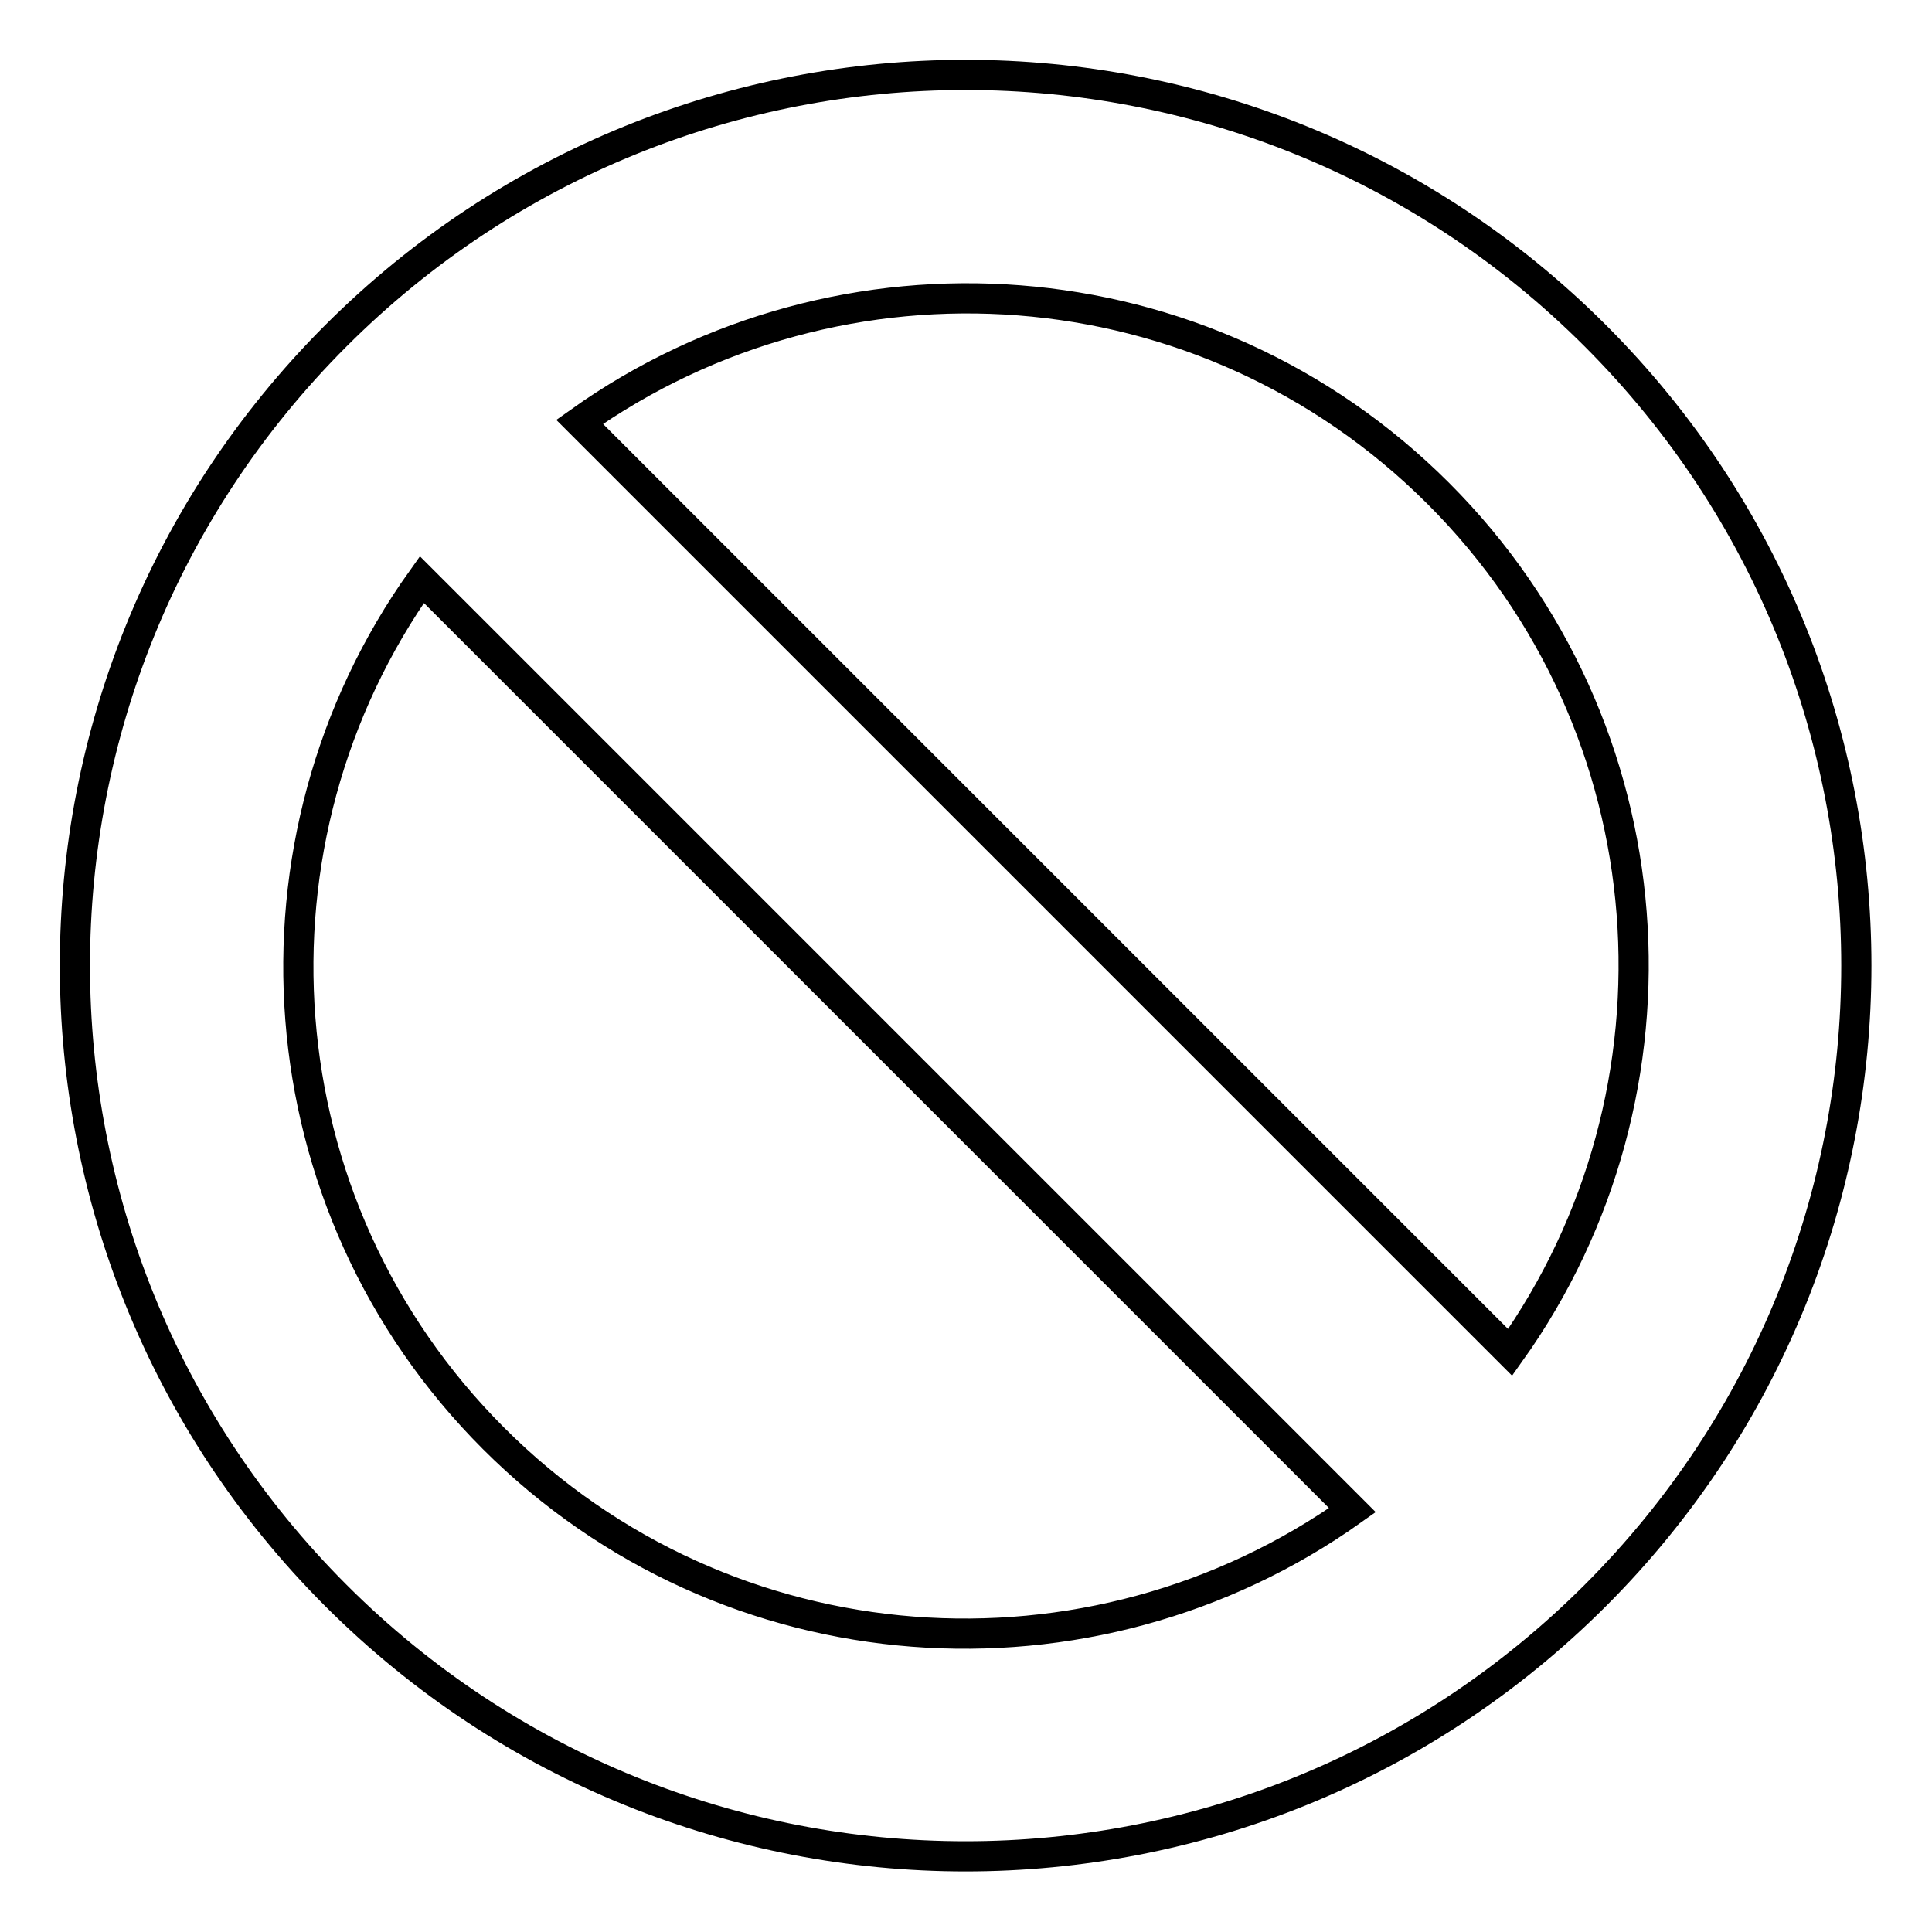
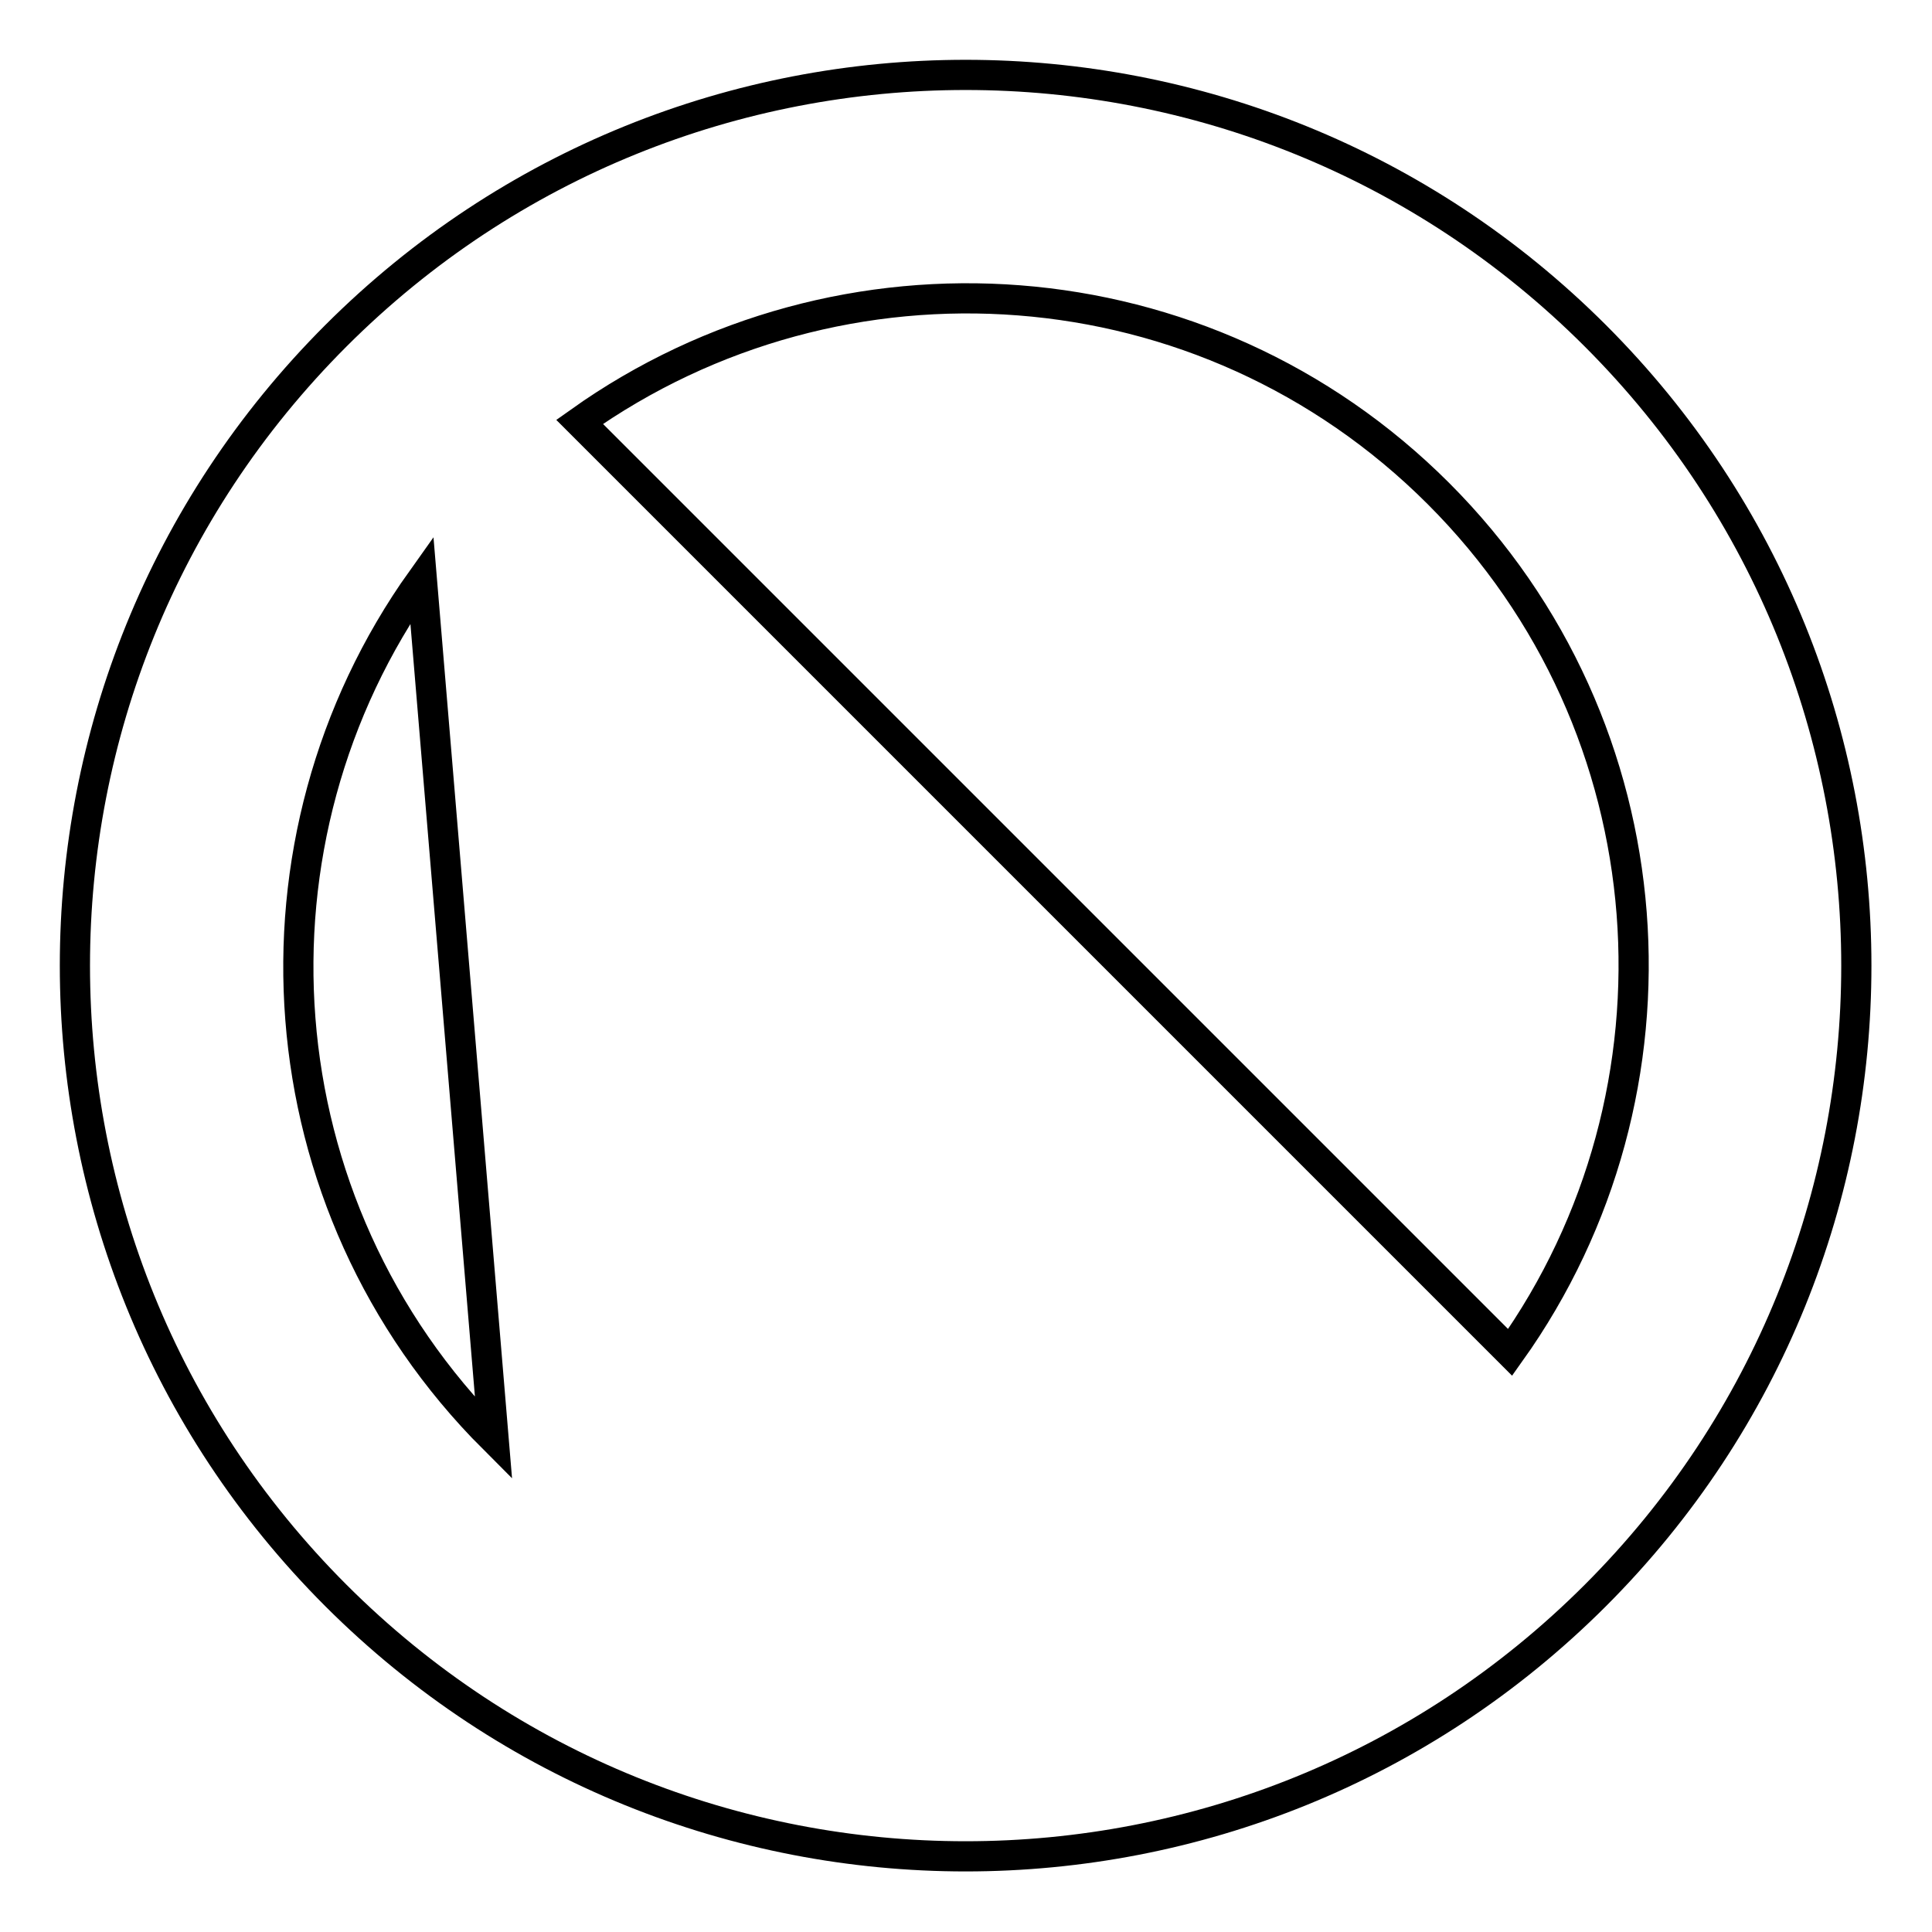
<svg xmlns="http://www.w3.org/2000/svg" version="1.1" x="0px" y="0px" viewBox="0 0 256 256" enable-background="new 0 0 256 256" xml:space="preserve">
  <g>
    <g>
-       <path stroke-width="4" fill-opacity="0" stroke="#000000" d="M211.4,211.4c-46.1,46.1-120.8,46.1-166.9,0c-46.1-46.1-46.1-120.8,0-166.9c46.1-46.1,120.8-46.1,166.9,0C257.5,90.6,257.5,165.3,211.4,211.4z M65.4,190.6c31,31,79.2,34.1,113.8,9.5L55.9,76.8C31.3,111.3,34.4,159.6,65.4,190.6z M190.6,65.4c-31-31-79.2-34.1-113.8-9.5l123.3,123.3C224.7,144.7,221.6,96.4,190.6,65.4z" />
+       <path stroke-width="4" fill-opacity="0" stroke="#000000" d="M211.4,211.4c-46.1,46.1-120.8,46.1-166.9,0c-46.1-46.1-46.1-120.8,0-166.9c46.1-46.1,120.8-46.1,166.9,0C257.5,90.6,257.5,165.3,211.4,211.4z M65.4,190.6L55.9,76.8C31.3,111.3,34.4,159.6,65.4,190.6z M190.6,65.4c-31-31-79.2-34.1-113.8-9.5l123.3,123.3C224.7,144.7,221.6,96.4,190.6,65.4z" />
    </g>
  </g>
</svg>